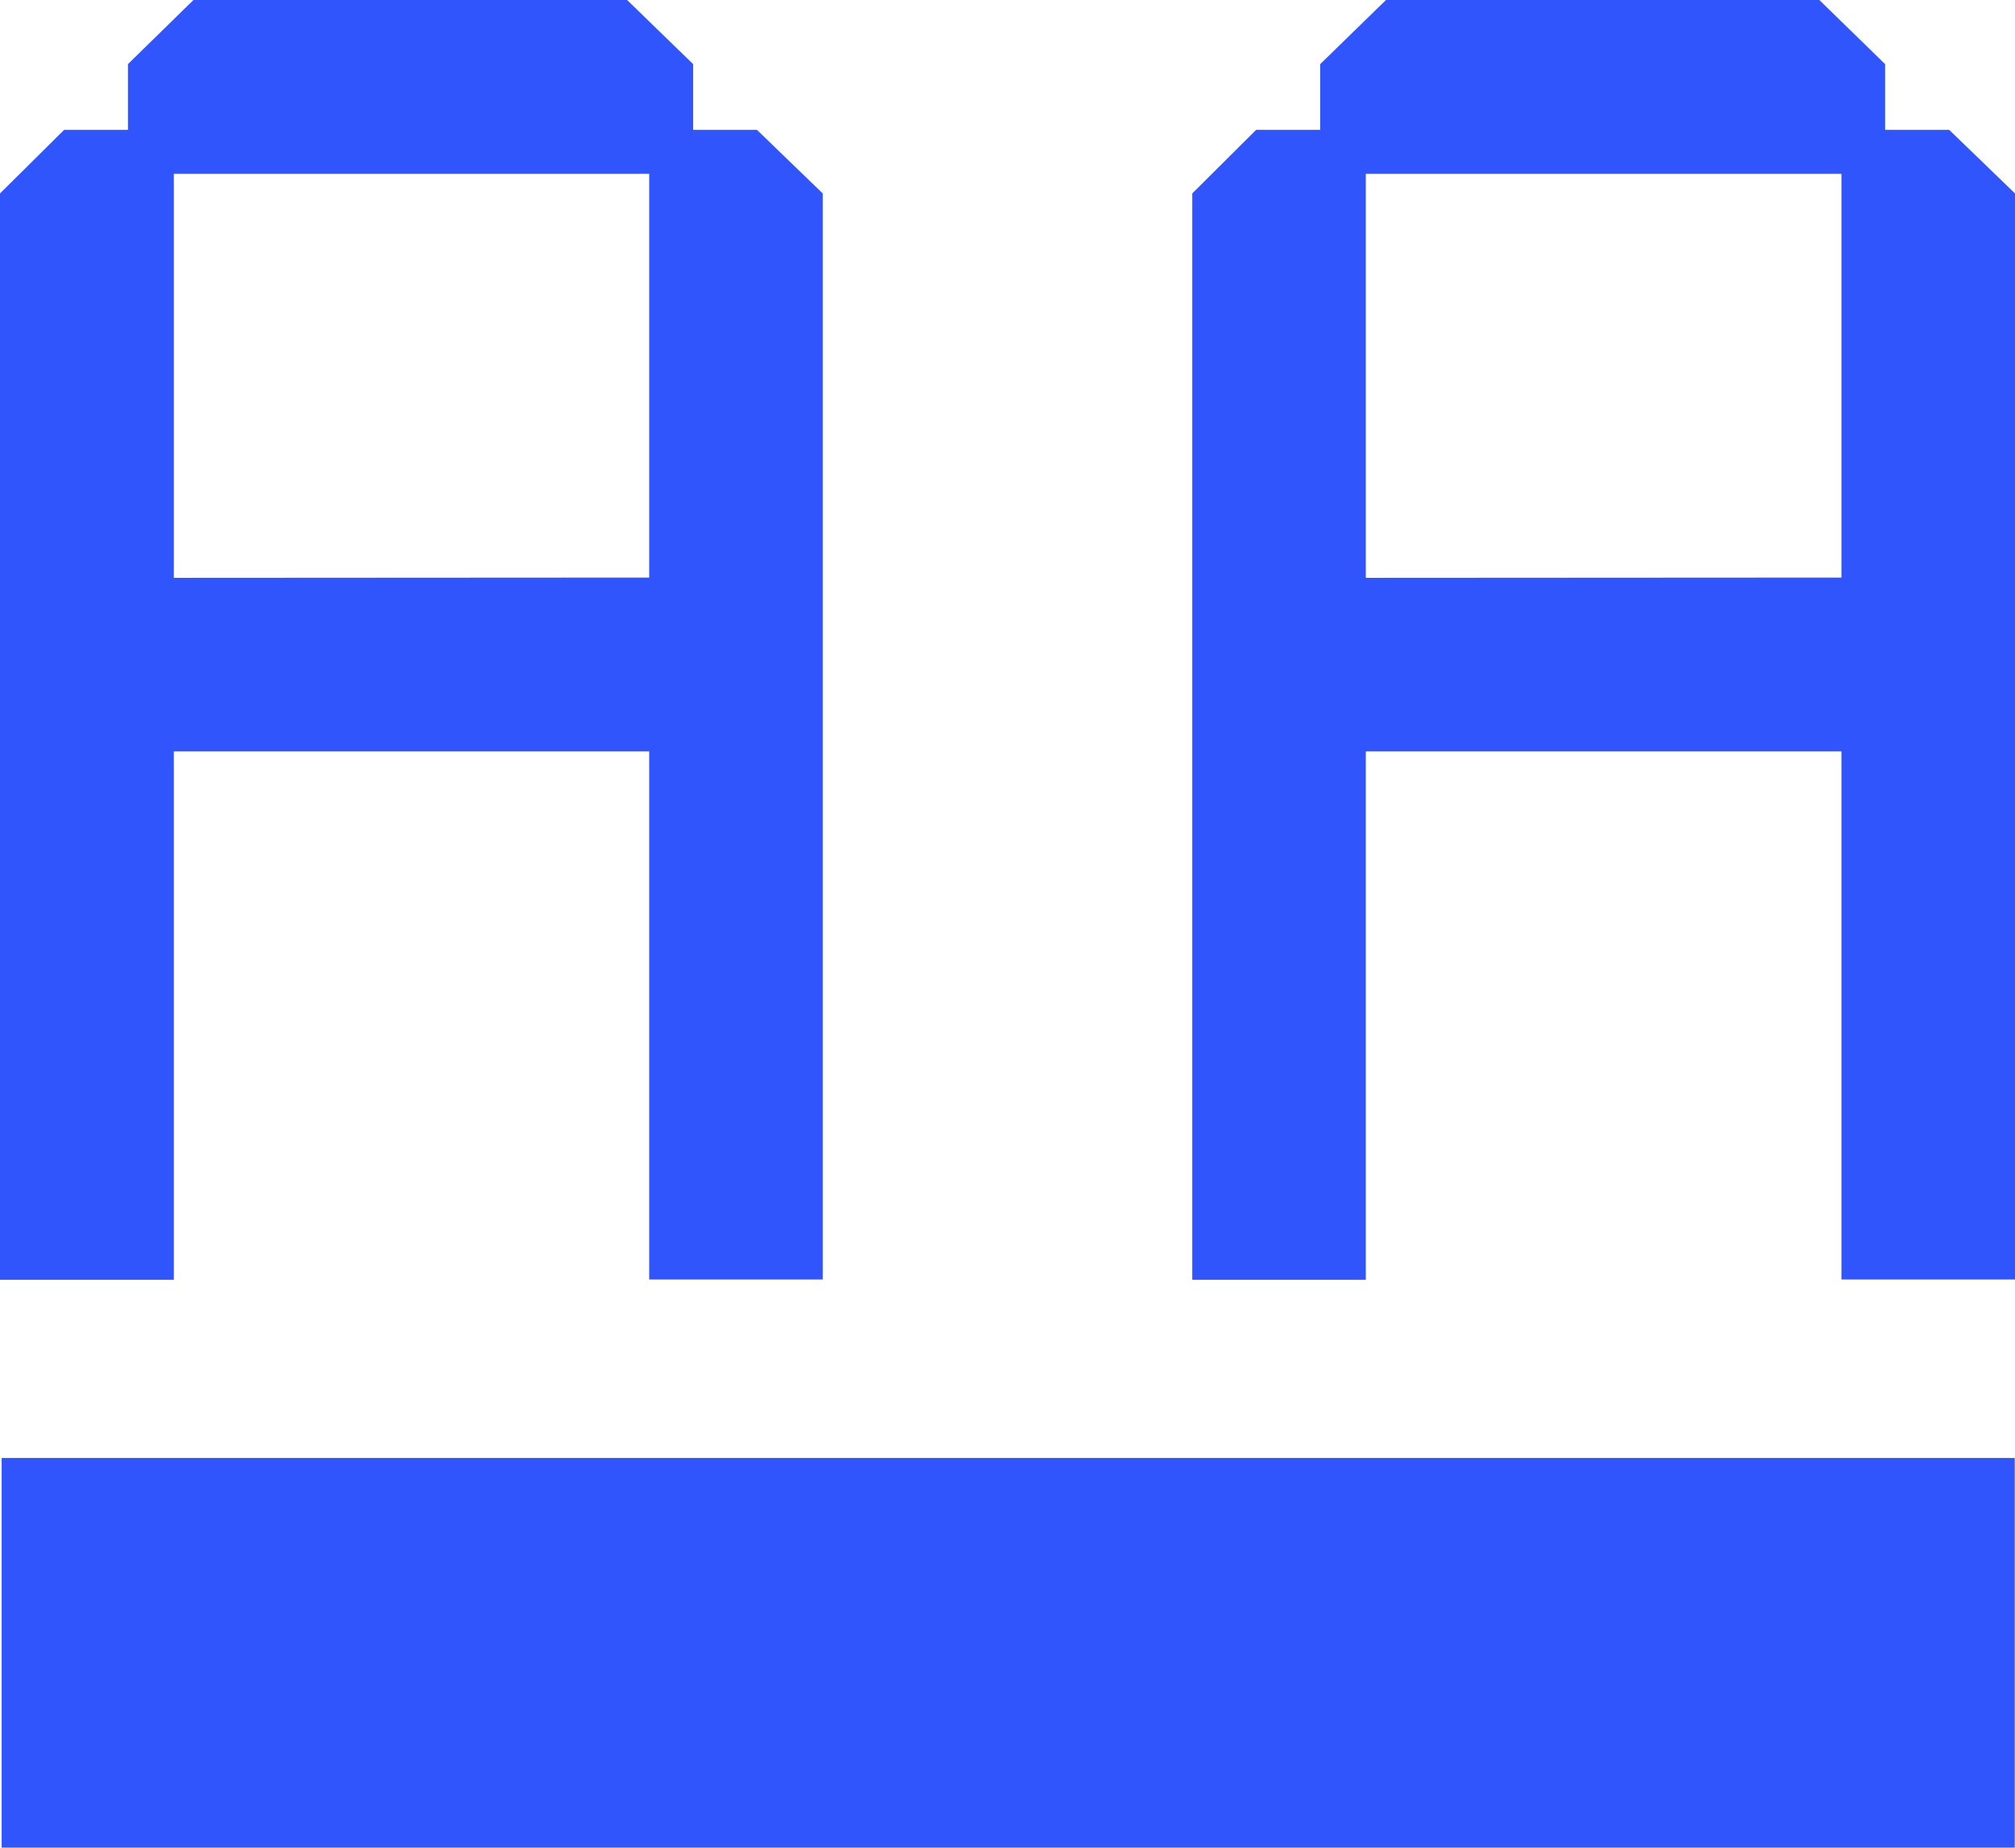
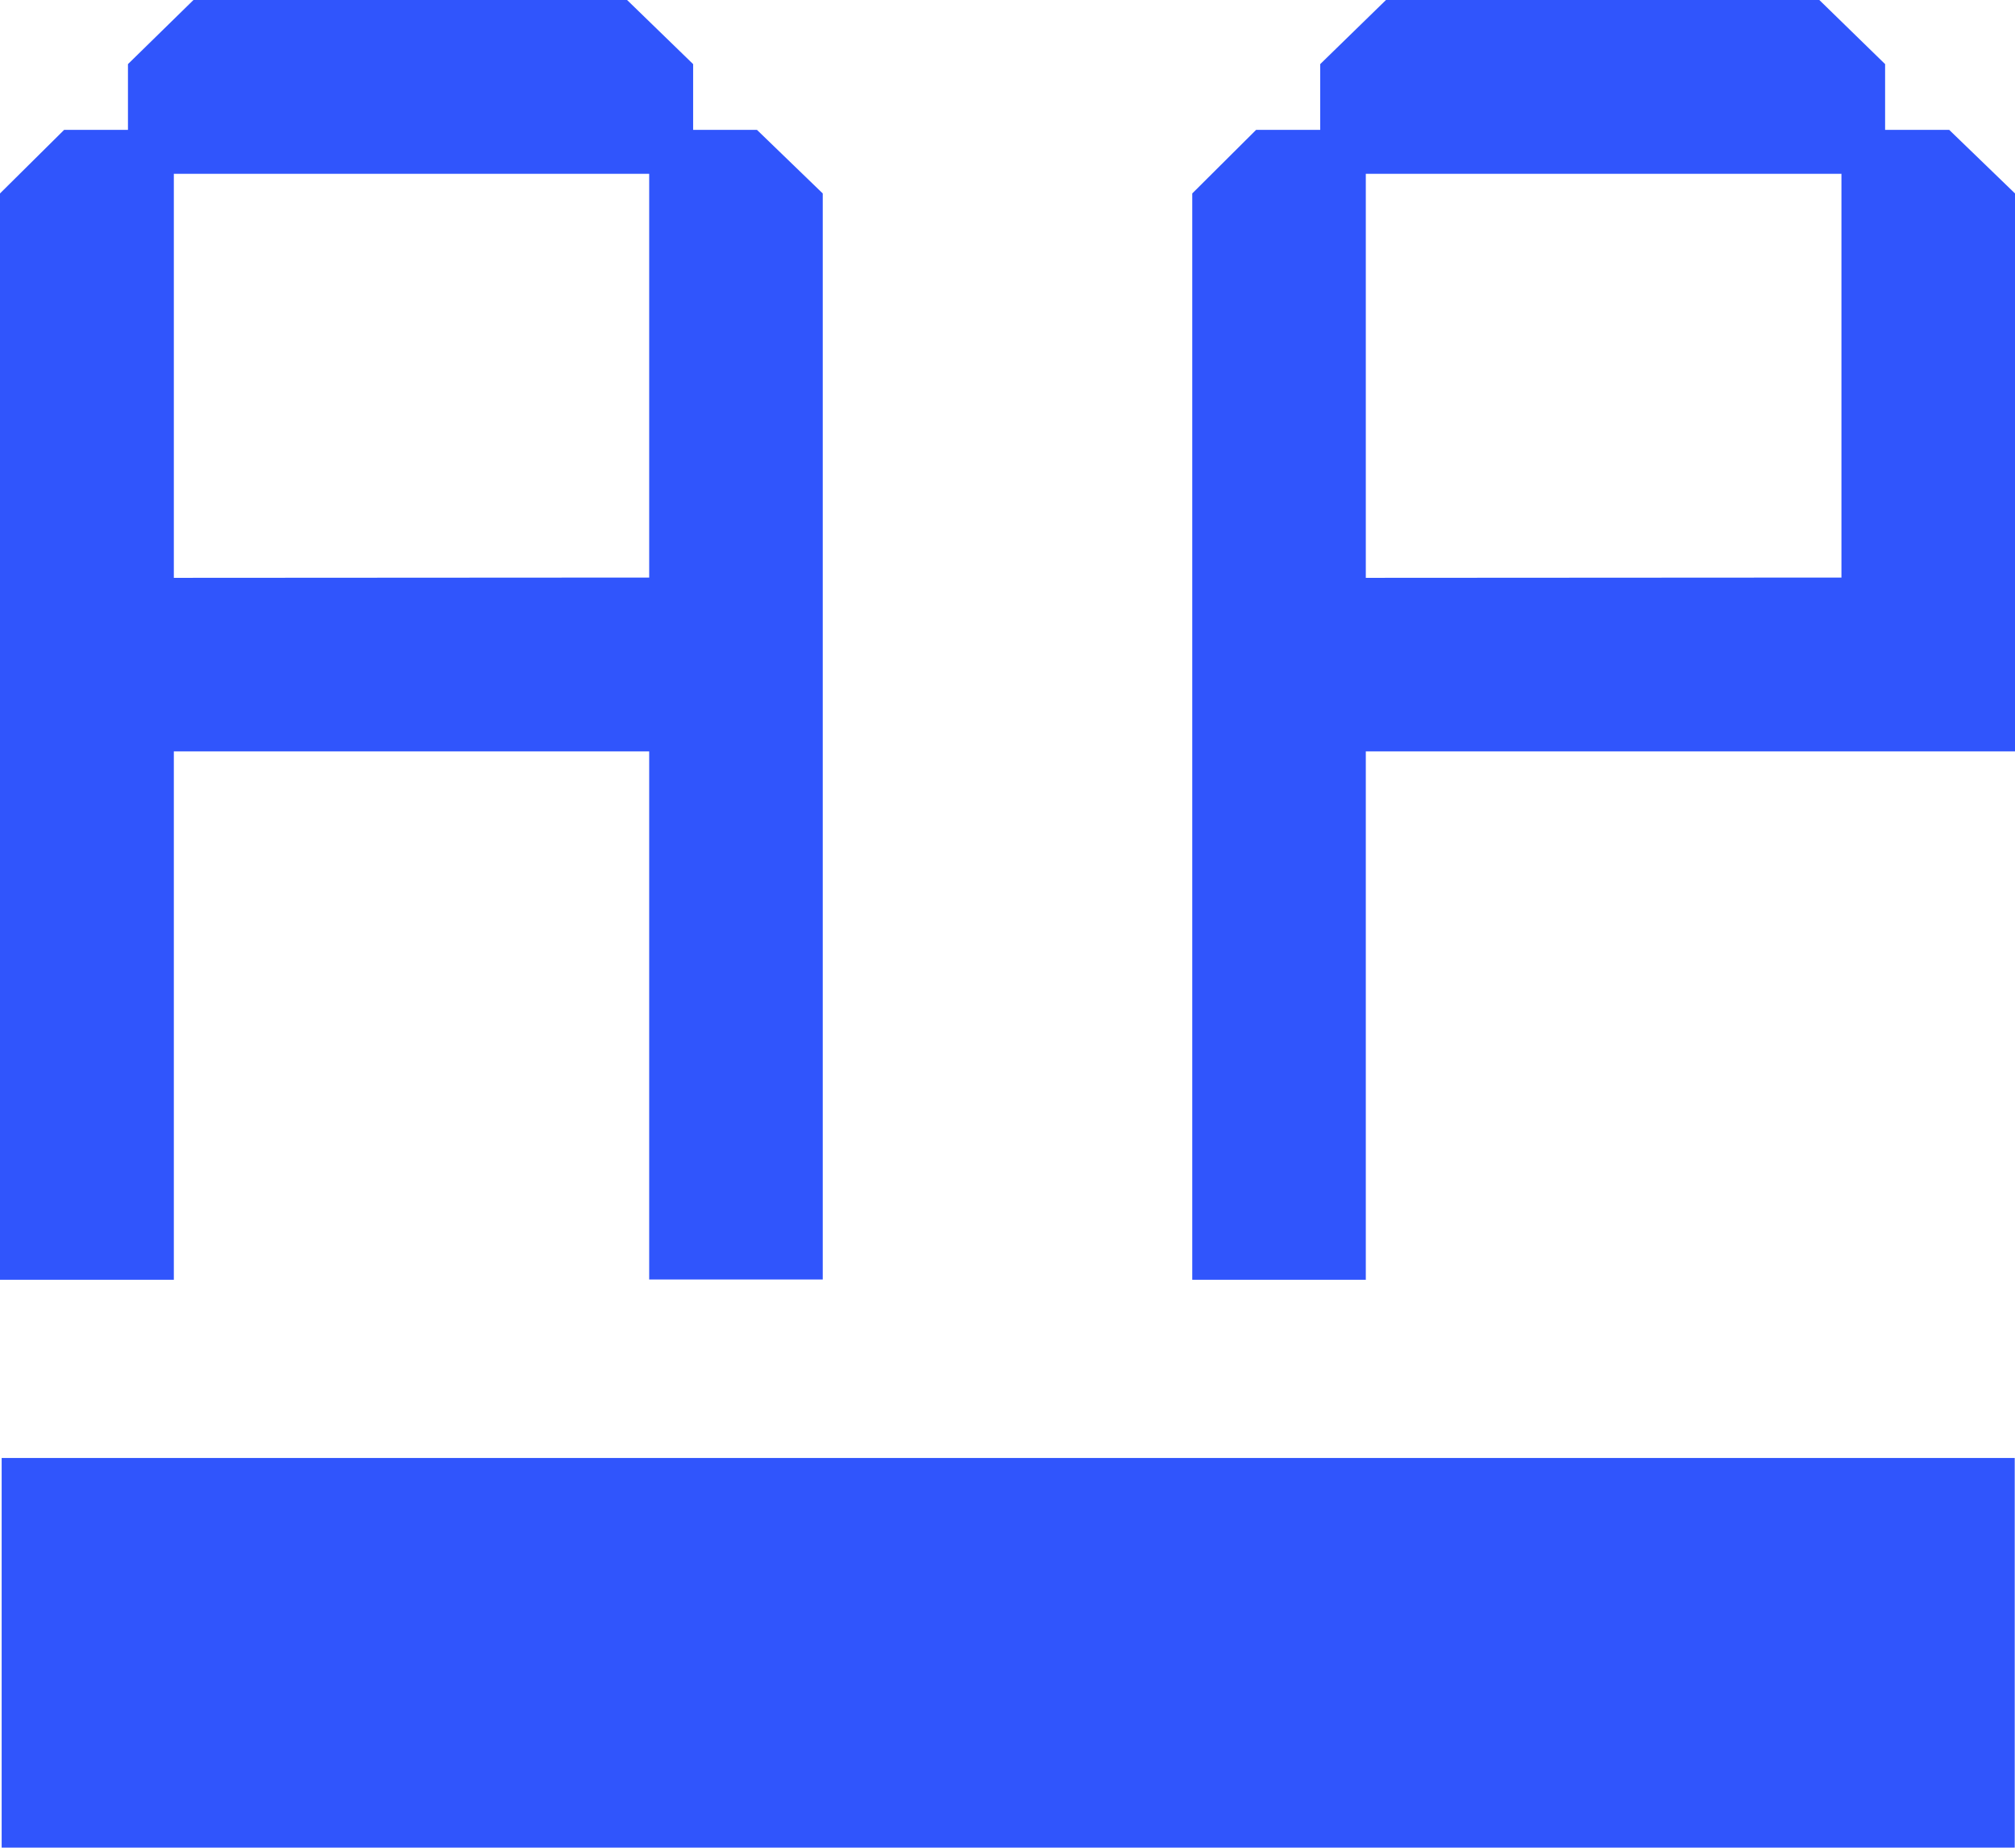
<svg xmlns="http://www.w3.org/2000/svg" viewBox="0 0 72.91 66.86">
-   <path d="M0,7,2.32,4.7H4.63V2.32L7,0H22.69l2.39,2.32V4.7h2.31L29.77,7v39.3H23.49V27.19H6.29V46.31H0Zm23.49,13.9V6.29H6.29V20.91ZM43.14,7,45.45,4.7h2.32V2.32L50.15,0H65.83l2.38,2.32V4.7h2.32L72.91,7v39.3H66.63V27.19H49.42V46.31H43.14Zm23.49,13.9V6.29H49.42V20.91ZM72.9,52.76H.06v14.1H72.9Z" fill="#3055fc" />
+   <path d="M0,7,2.32,4.7H4.63V2.32L7,0H22.69l2.39,2.32V4.7h2.31L29.77,7v39.3H23.49V27.19H6.29V46.31H0Zm23.49,13.9V6.29H6.29V20.91ZM43.14,7,45.45,4.7h2.32V2.32L50.15,0H65.83l2.38,2.32V4.7h2.32L72.91,7v39.3V27.19H49.42V46.31H43.14Zm23.49,13.9V6.29H49.42V20.91ZM72.9,52.76H.06v14.1H72.9Z" fill="#3055fc" />
</svg>